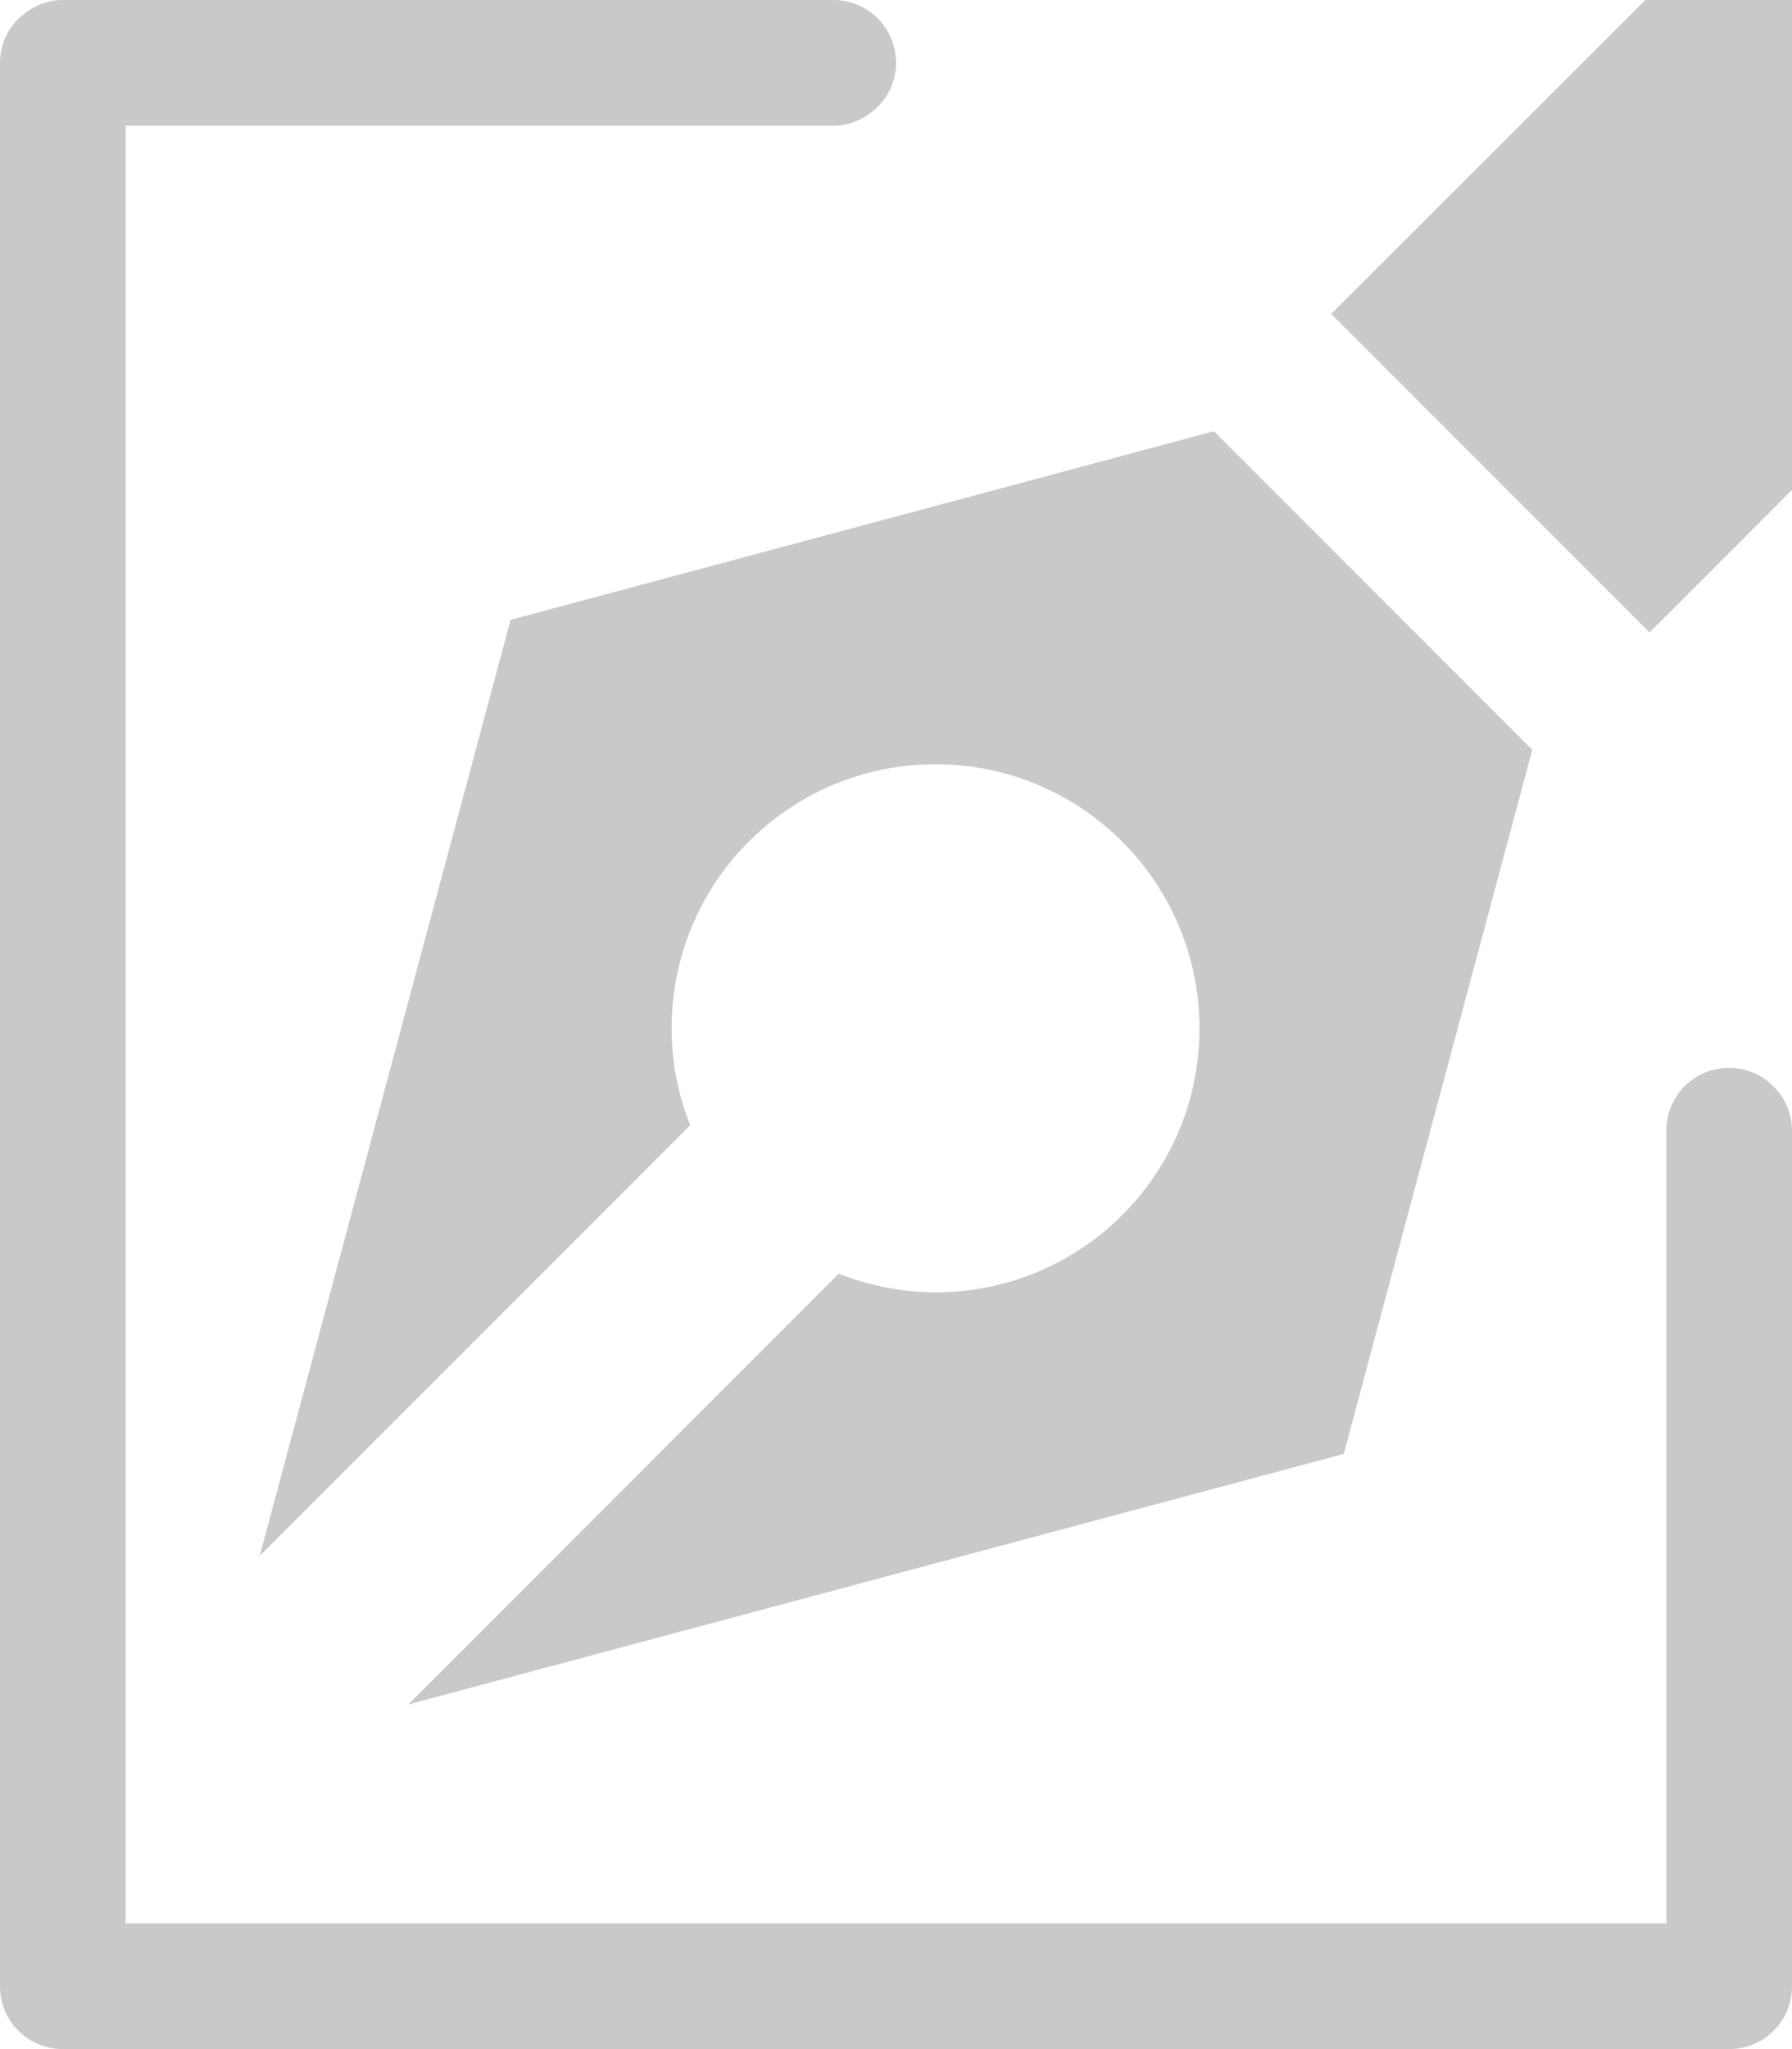
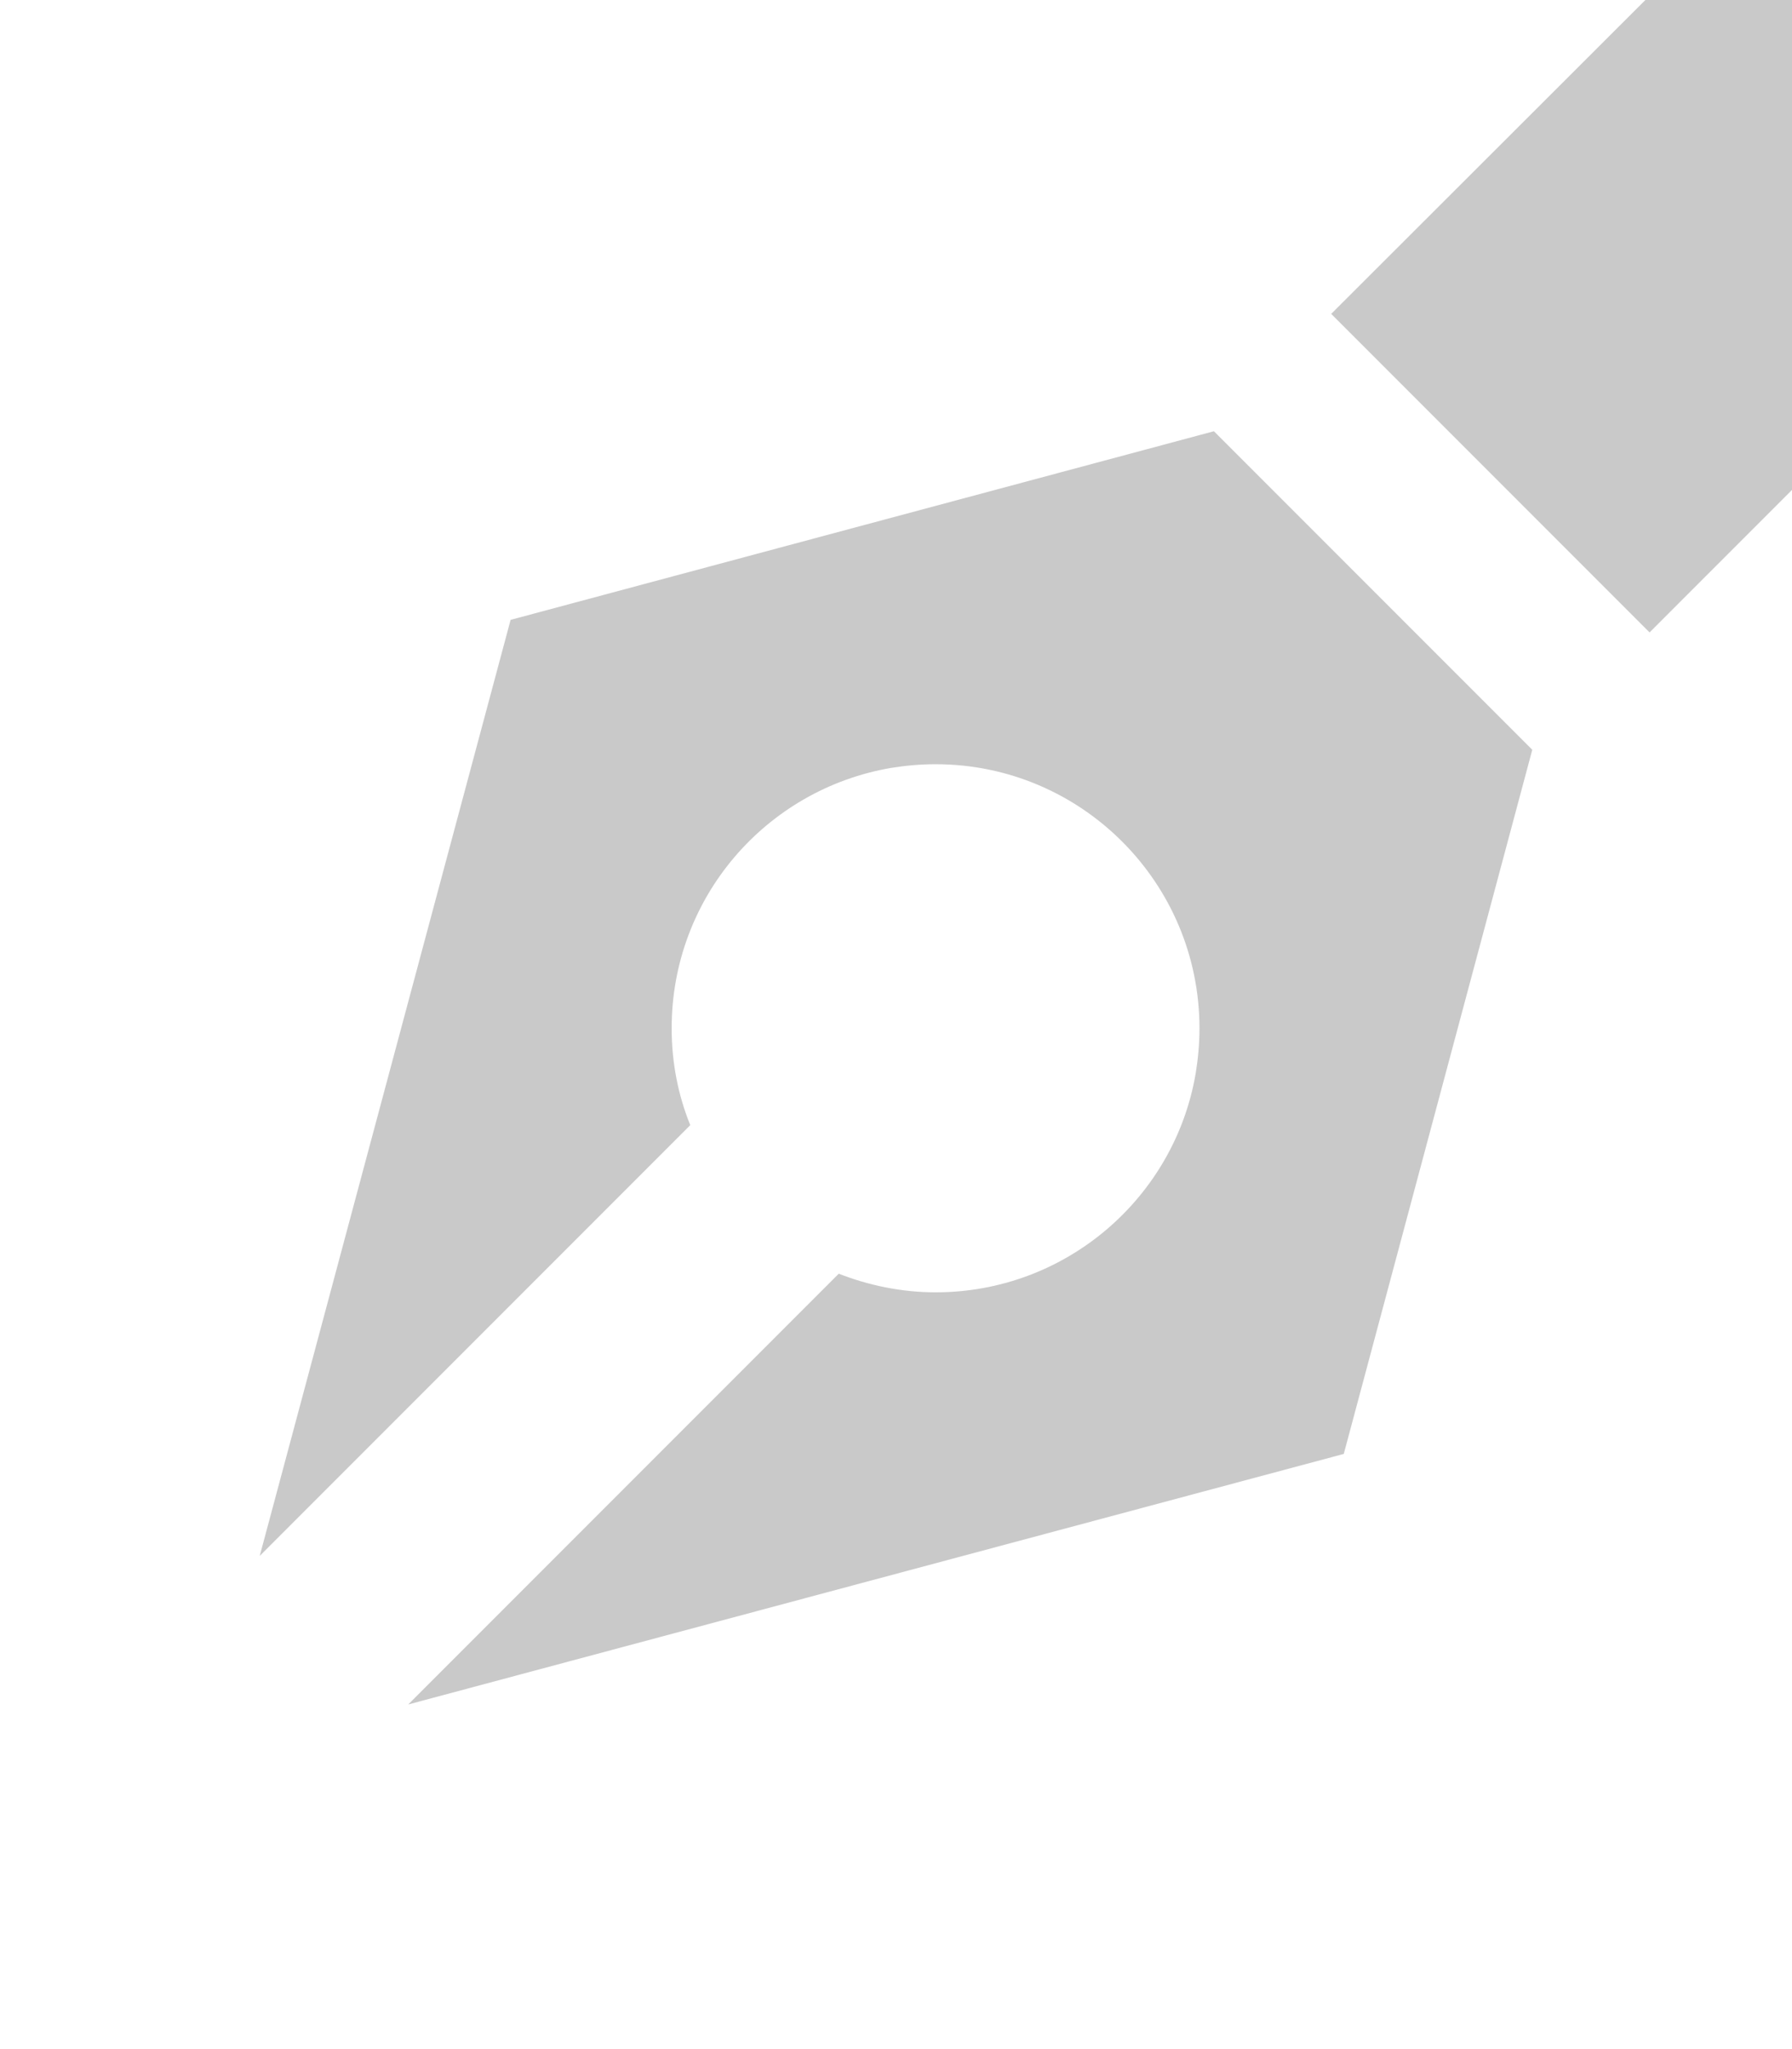
<svg xmlns="http://www.w3.org/2000/svg" viewBox="0 0 385 440" style="fill: #c9c9c9">
-   <path d="M385 242.8v183.7c0 7.5-6 13.5-13.5 13.5h-358C6 440 0 434 0 426.5v-413C0 9.8 1.5 6.4 4 4c2.5-2.4 5.8-4 9.5-4H179c7.5 0 13.5 6 13.5 13.5 0 3.7-1.5 7.1-4 9.5-2.5 2.4-5.8 4-9.5 4H27v386h331V242.8c0-7.5 6-13.5 13.5-13.5 3.7 0 7.1 1.5 9.5 4 2.5 2.4 4 5.8 4 9.5z" />
  <path d="M329.2 161l-40.5 151.2-201 53.8 92.5-92.5c6.4 2.5 13.5 4 20.8 4 28.1 0 51.4-20.4 55.9-47.1.5-3.1.8-6.3.8-9.6 0-31.3-25.4-56.7-56.7-56.7-3.3 0-6.5.3-9.6.8-26.8 4.6-47.1 27.8-47.1 55.9 0 7.4 1.4 14.4 4 20.8l-92.5 92.5 53.9-201 151.1-40.5 68.4 68.4zM385 0v105.2l-30.6 30.6L286 67.4 353.5 0z" />
</svg>